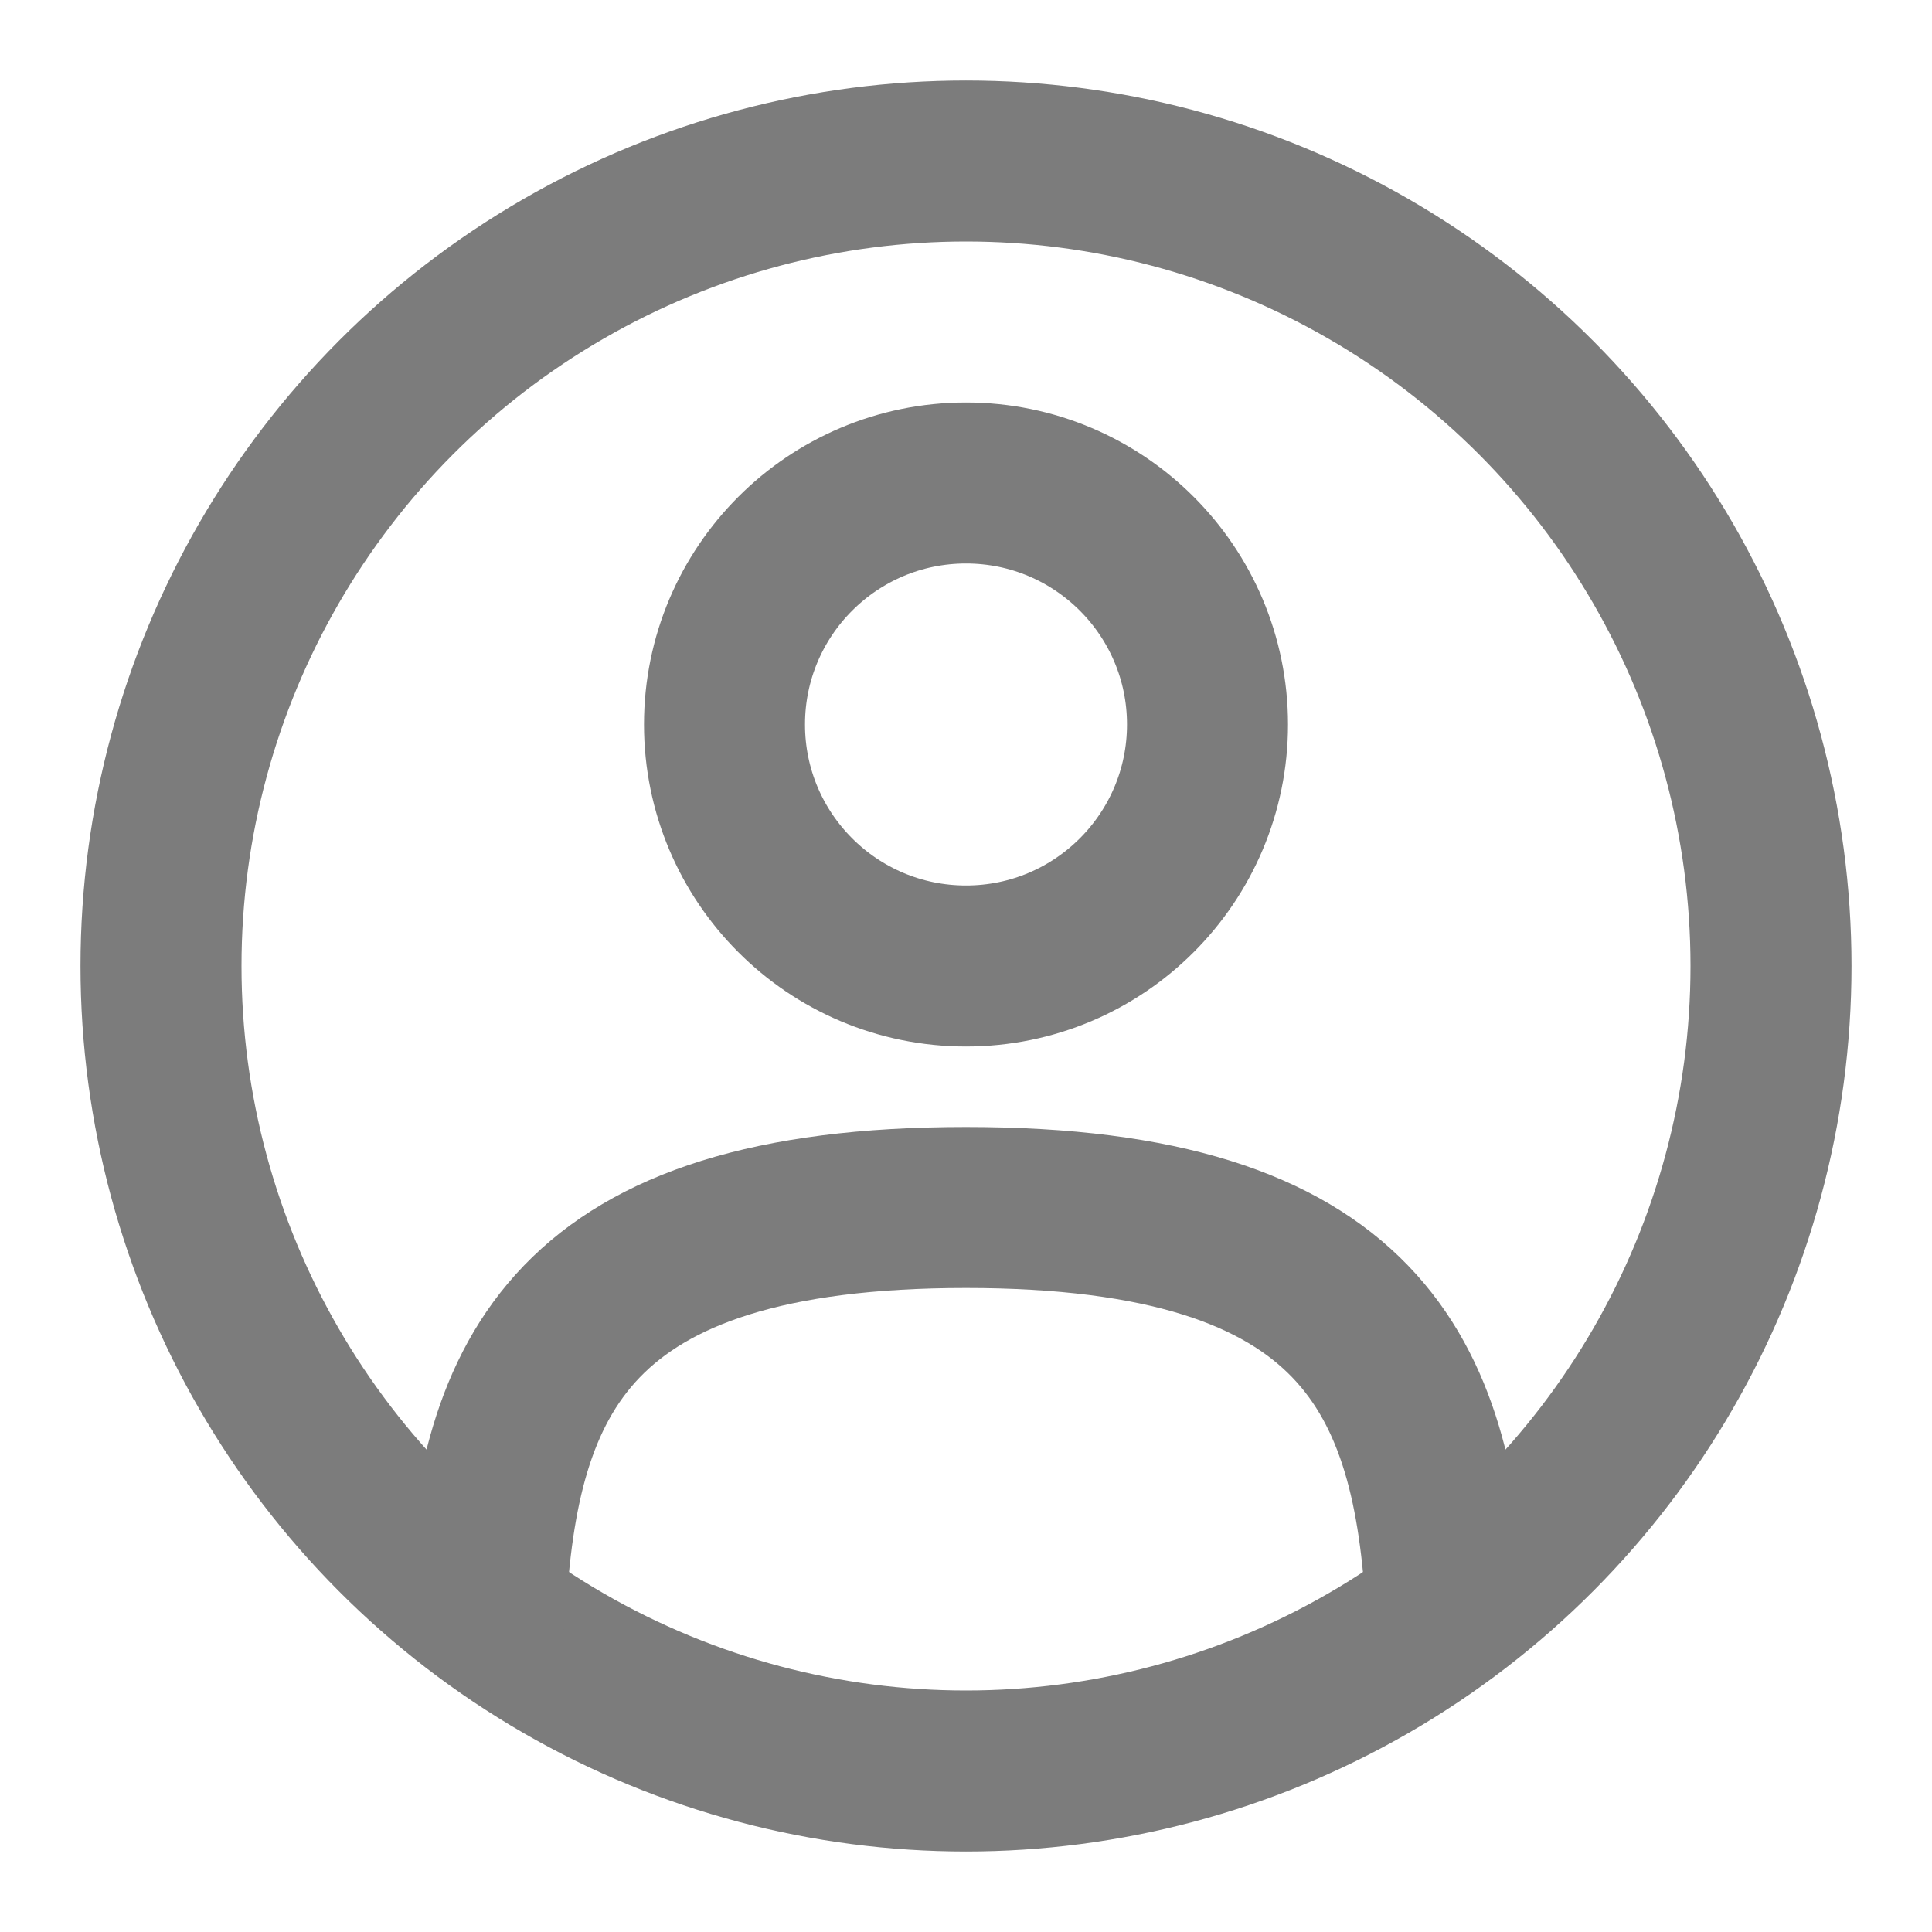
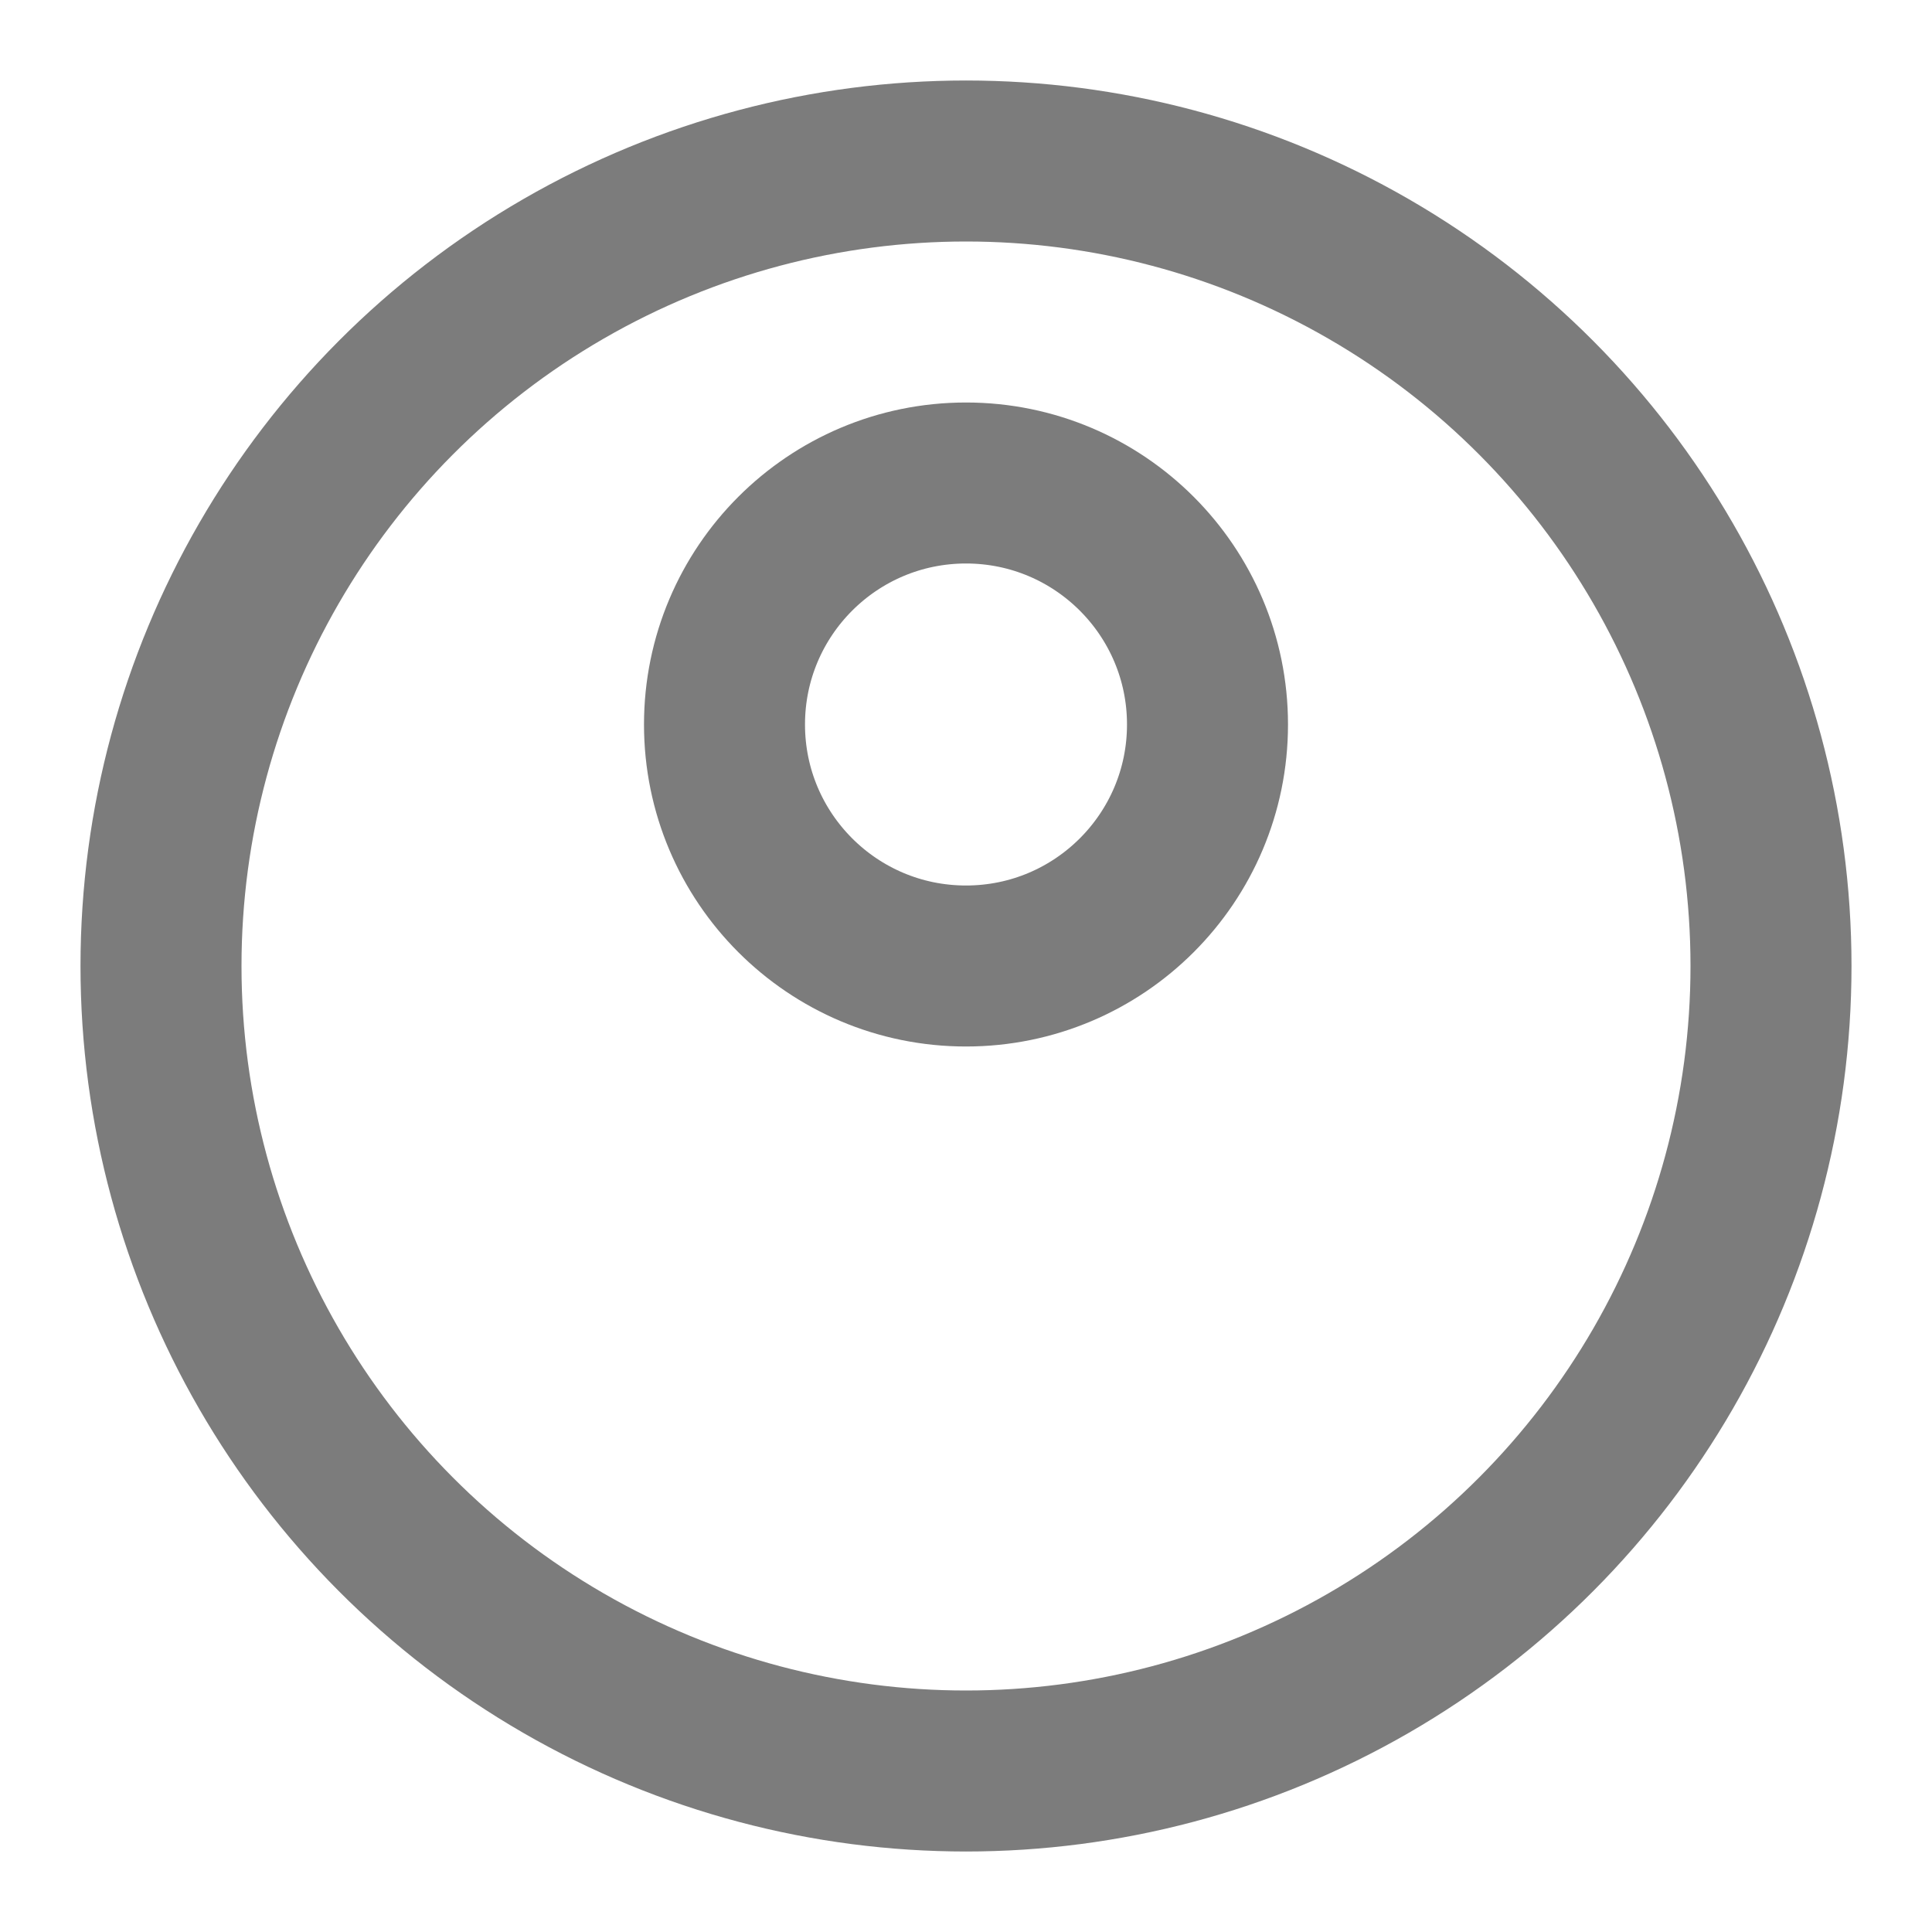
<svg xmlns="http://www.w3.org/2000/svg" width="800px" height="800px" viewBox="0 0 24 24" fill="none">
  <circle opacity="1" cx="12" cy="9" r="3" stroke="#7c7c7c" stroke-width="2" />
  <circle cx="12" cy="12" r="10" stroke="#7c7c7c" stroke-width="2" />
-   <path opacity="1" d="M17.969 20C17.81 17.108 16.925 15 12 15C7.075 15 6.19 17.108 6.031 20" stroke="#7c7c7c" stroke-width="2" stroke-linecap="round" />
</svg>